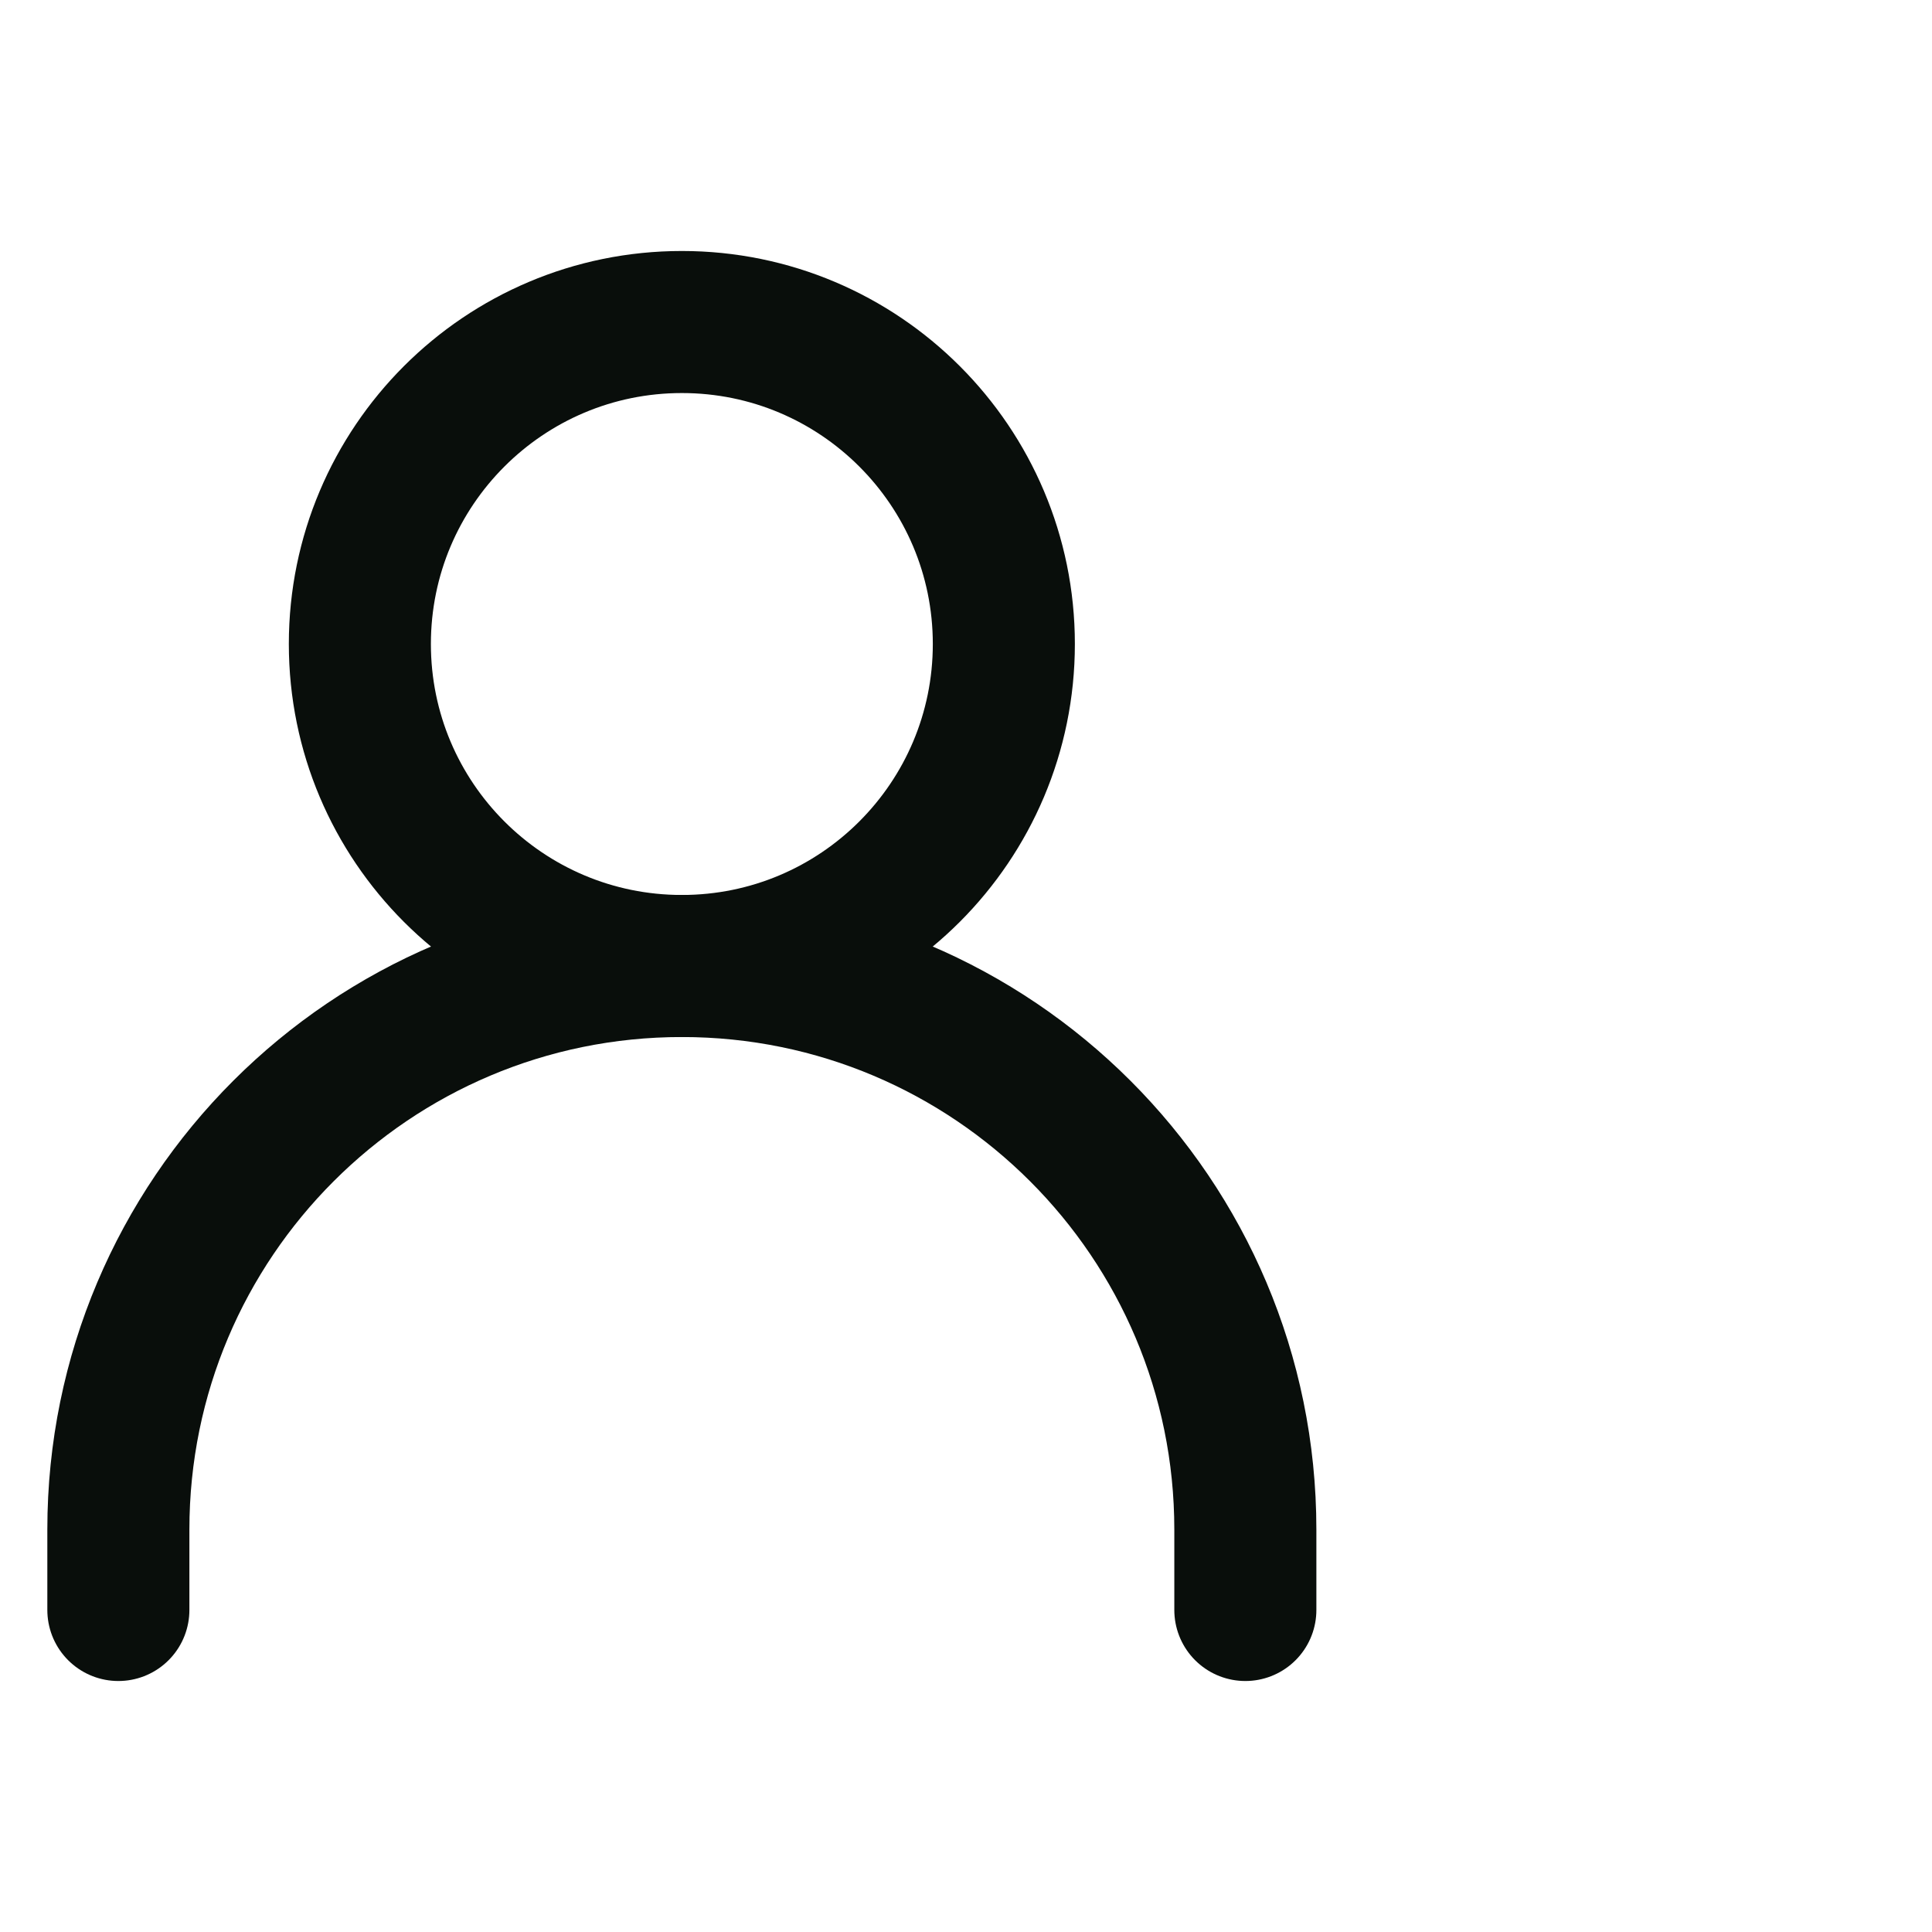
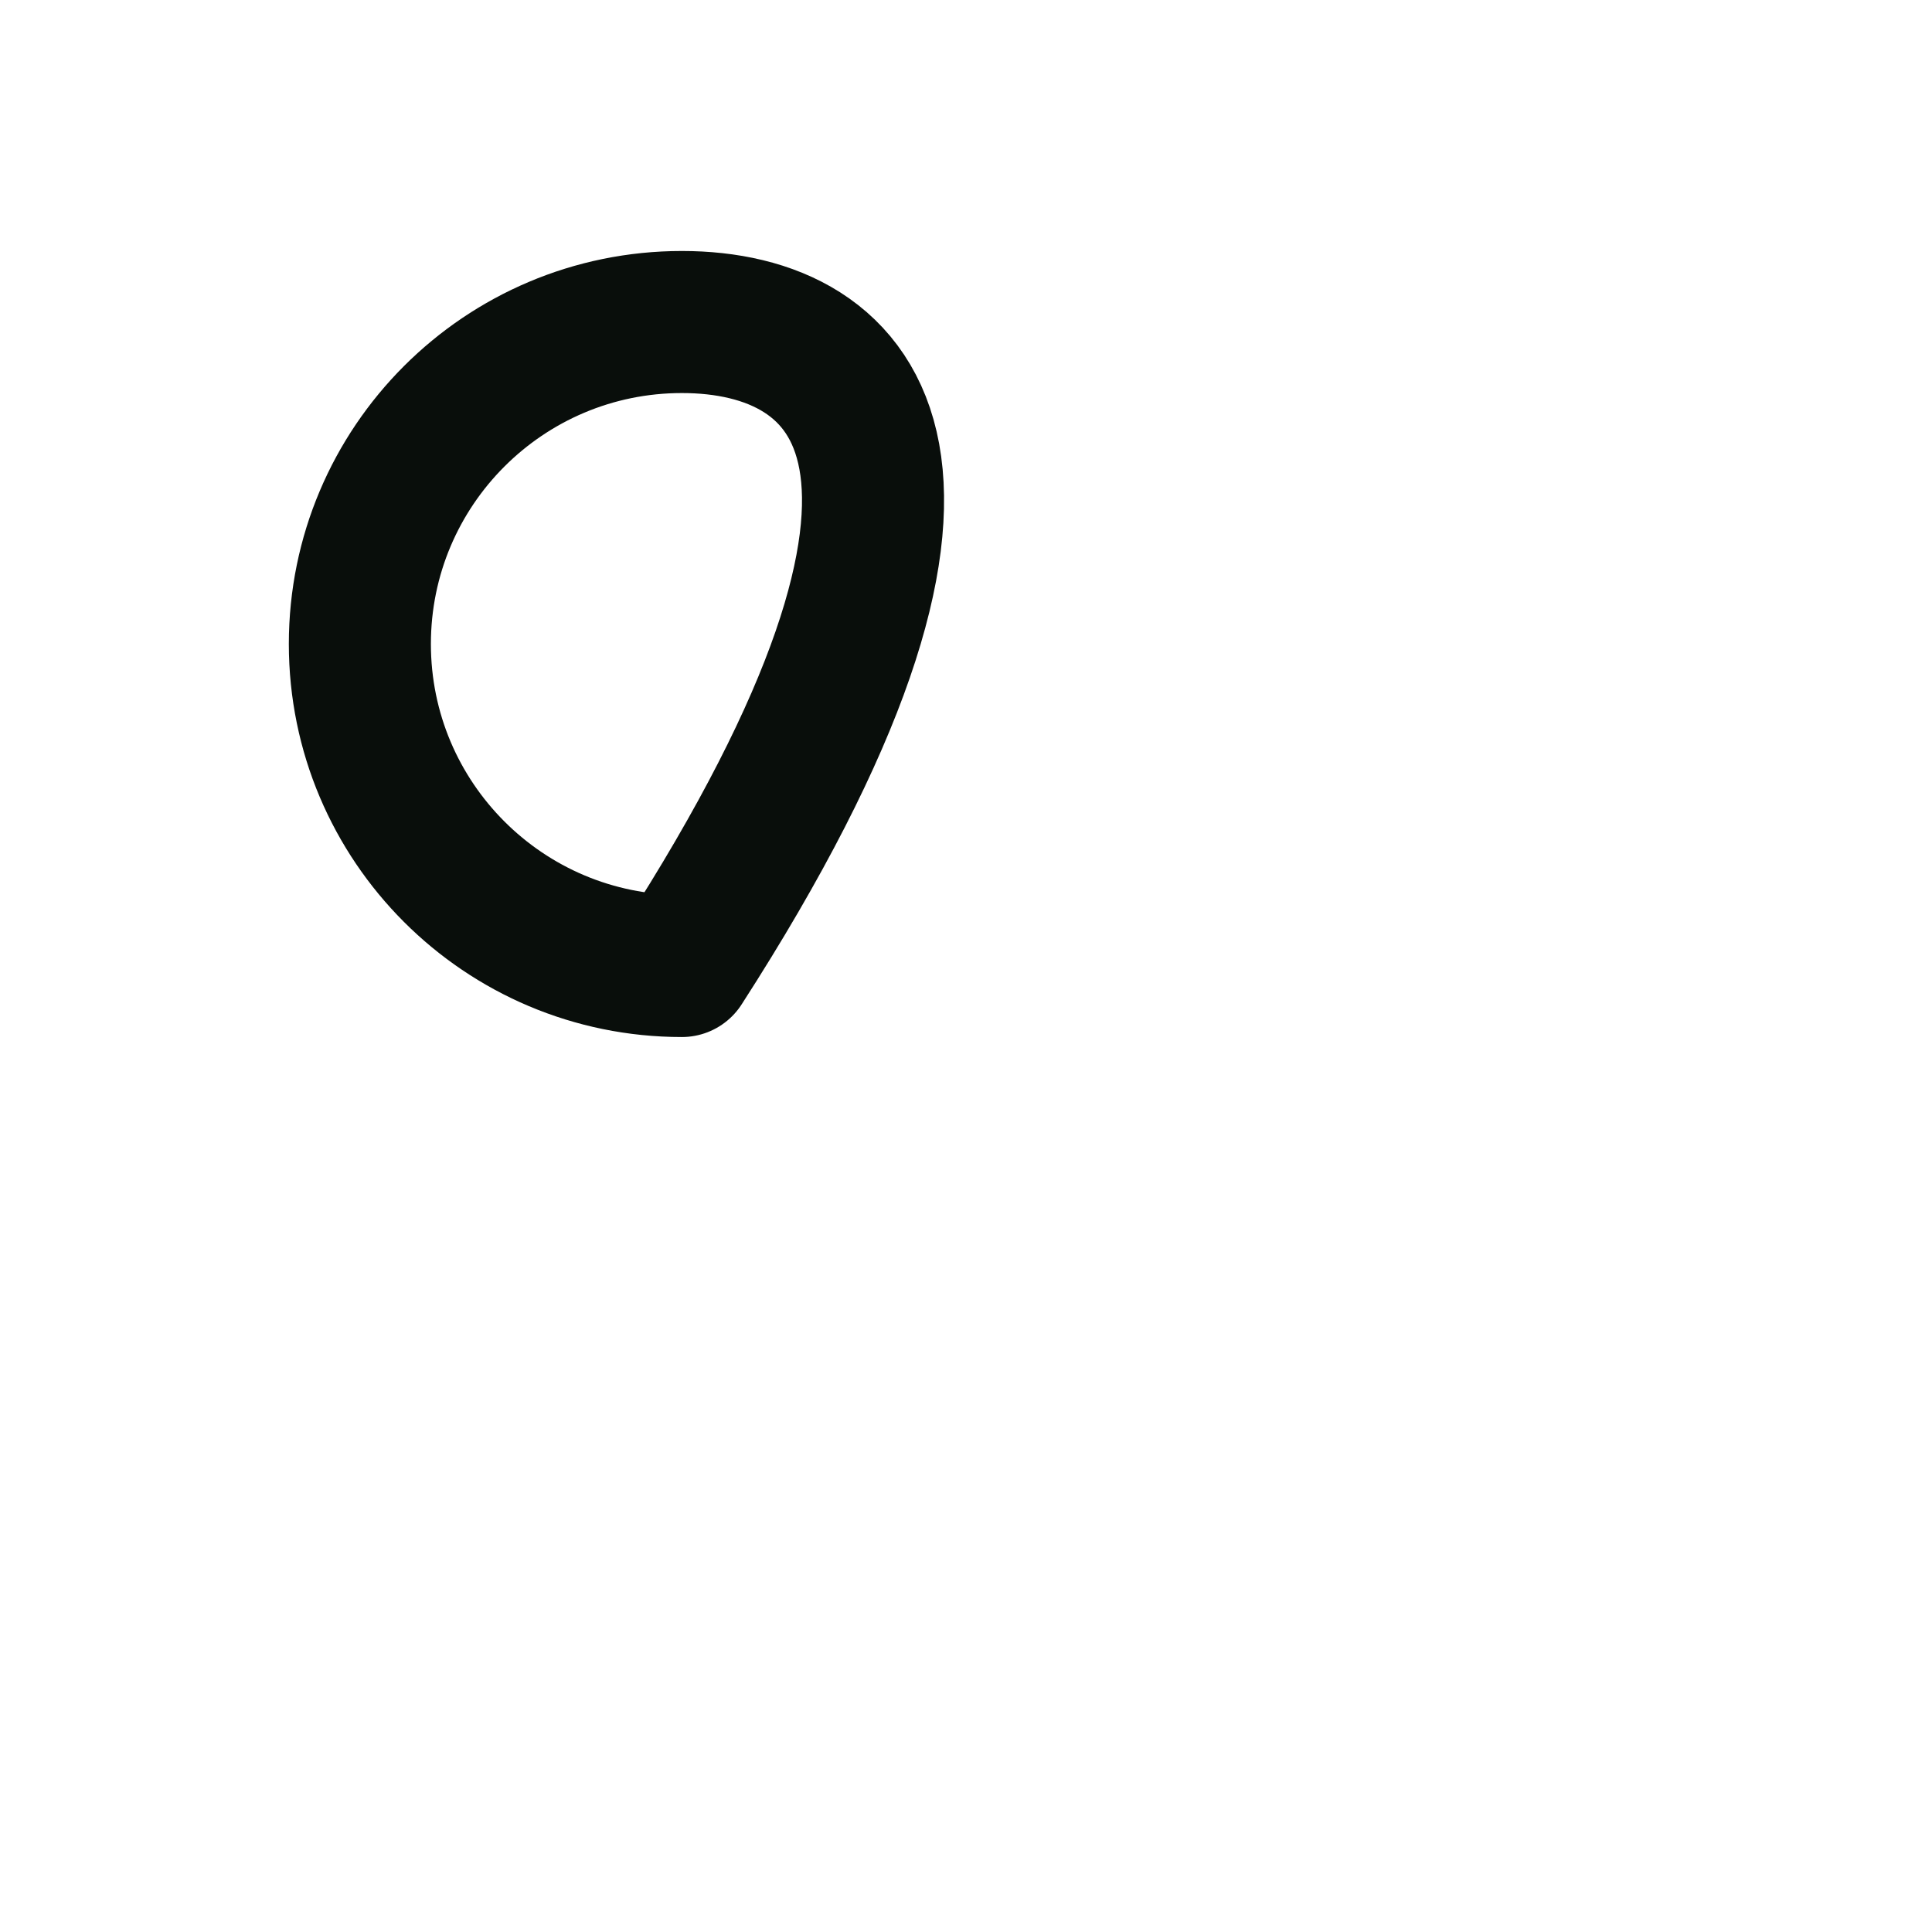
<svg xmlns="http://www.w3.org/2000/svg" width="34" height="34" viewBox="0 0 34 34" fill="none">
-   <path d="M2.083 28.333V26.917C2.083 21.44 6.523 17 12 17C17.477 17 21.916 21.44 21.916 26.917V28.333" stroke="#090E0B" stroke-width="2.5" stroke-linecap="round" stroke-linejoin="round" />
-   <path d="M12 17C15.129 17 17.666 14.463 17.666 11.333C17.666 8.204 15.129 5.667 12 5.667C8.87 5.667 6.333 8.204 6.333 11.333C6.333 14.463 8.87 17 12 17Z" stroke="#090E0B" stroke-width="2.5" stroke-linecap="round" stroke-linejoin="round" />
+   <path d="M12 17C17.666 8.204 15.129 5.667 12 5.667C8.87 5.667 6.333 8.204 6.333 11.333C6.333 14.463 8.87 17 12 17Z" stroke="#090E0B" stroke-width="2.5" stroke-linecap="round" stroke-linejoin="round" />
</svg>